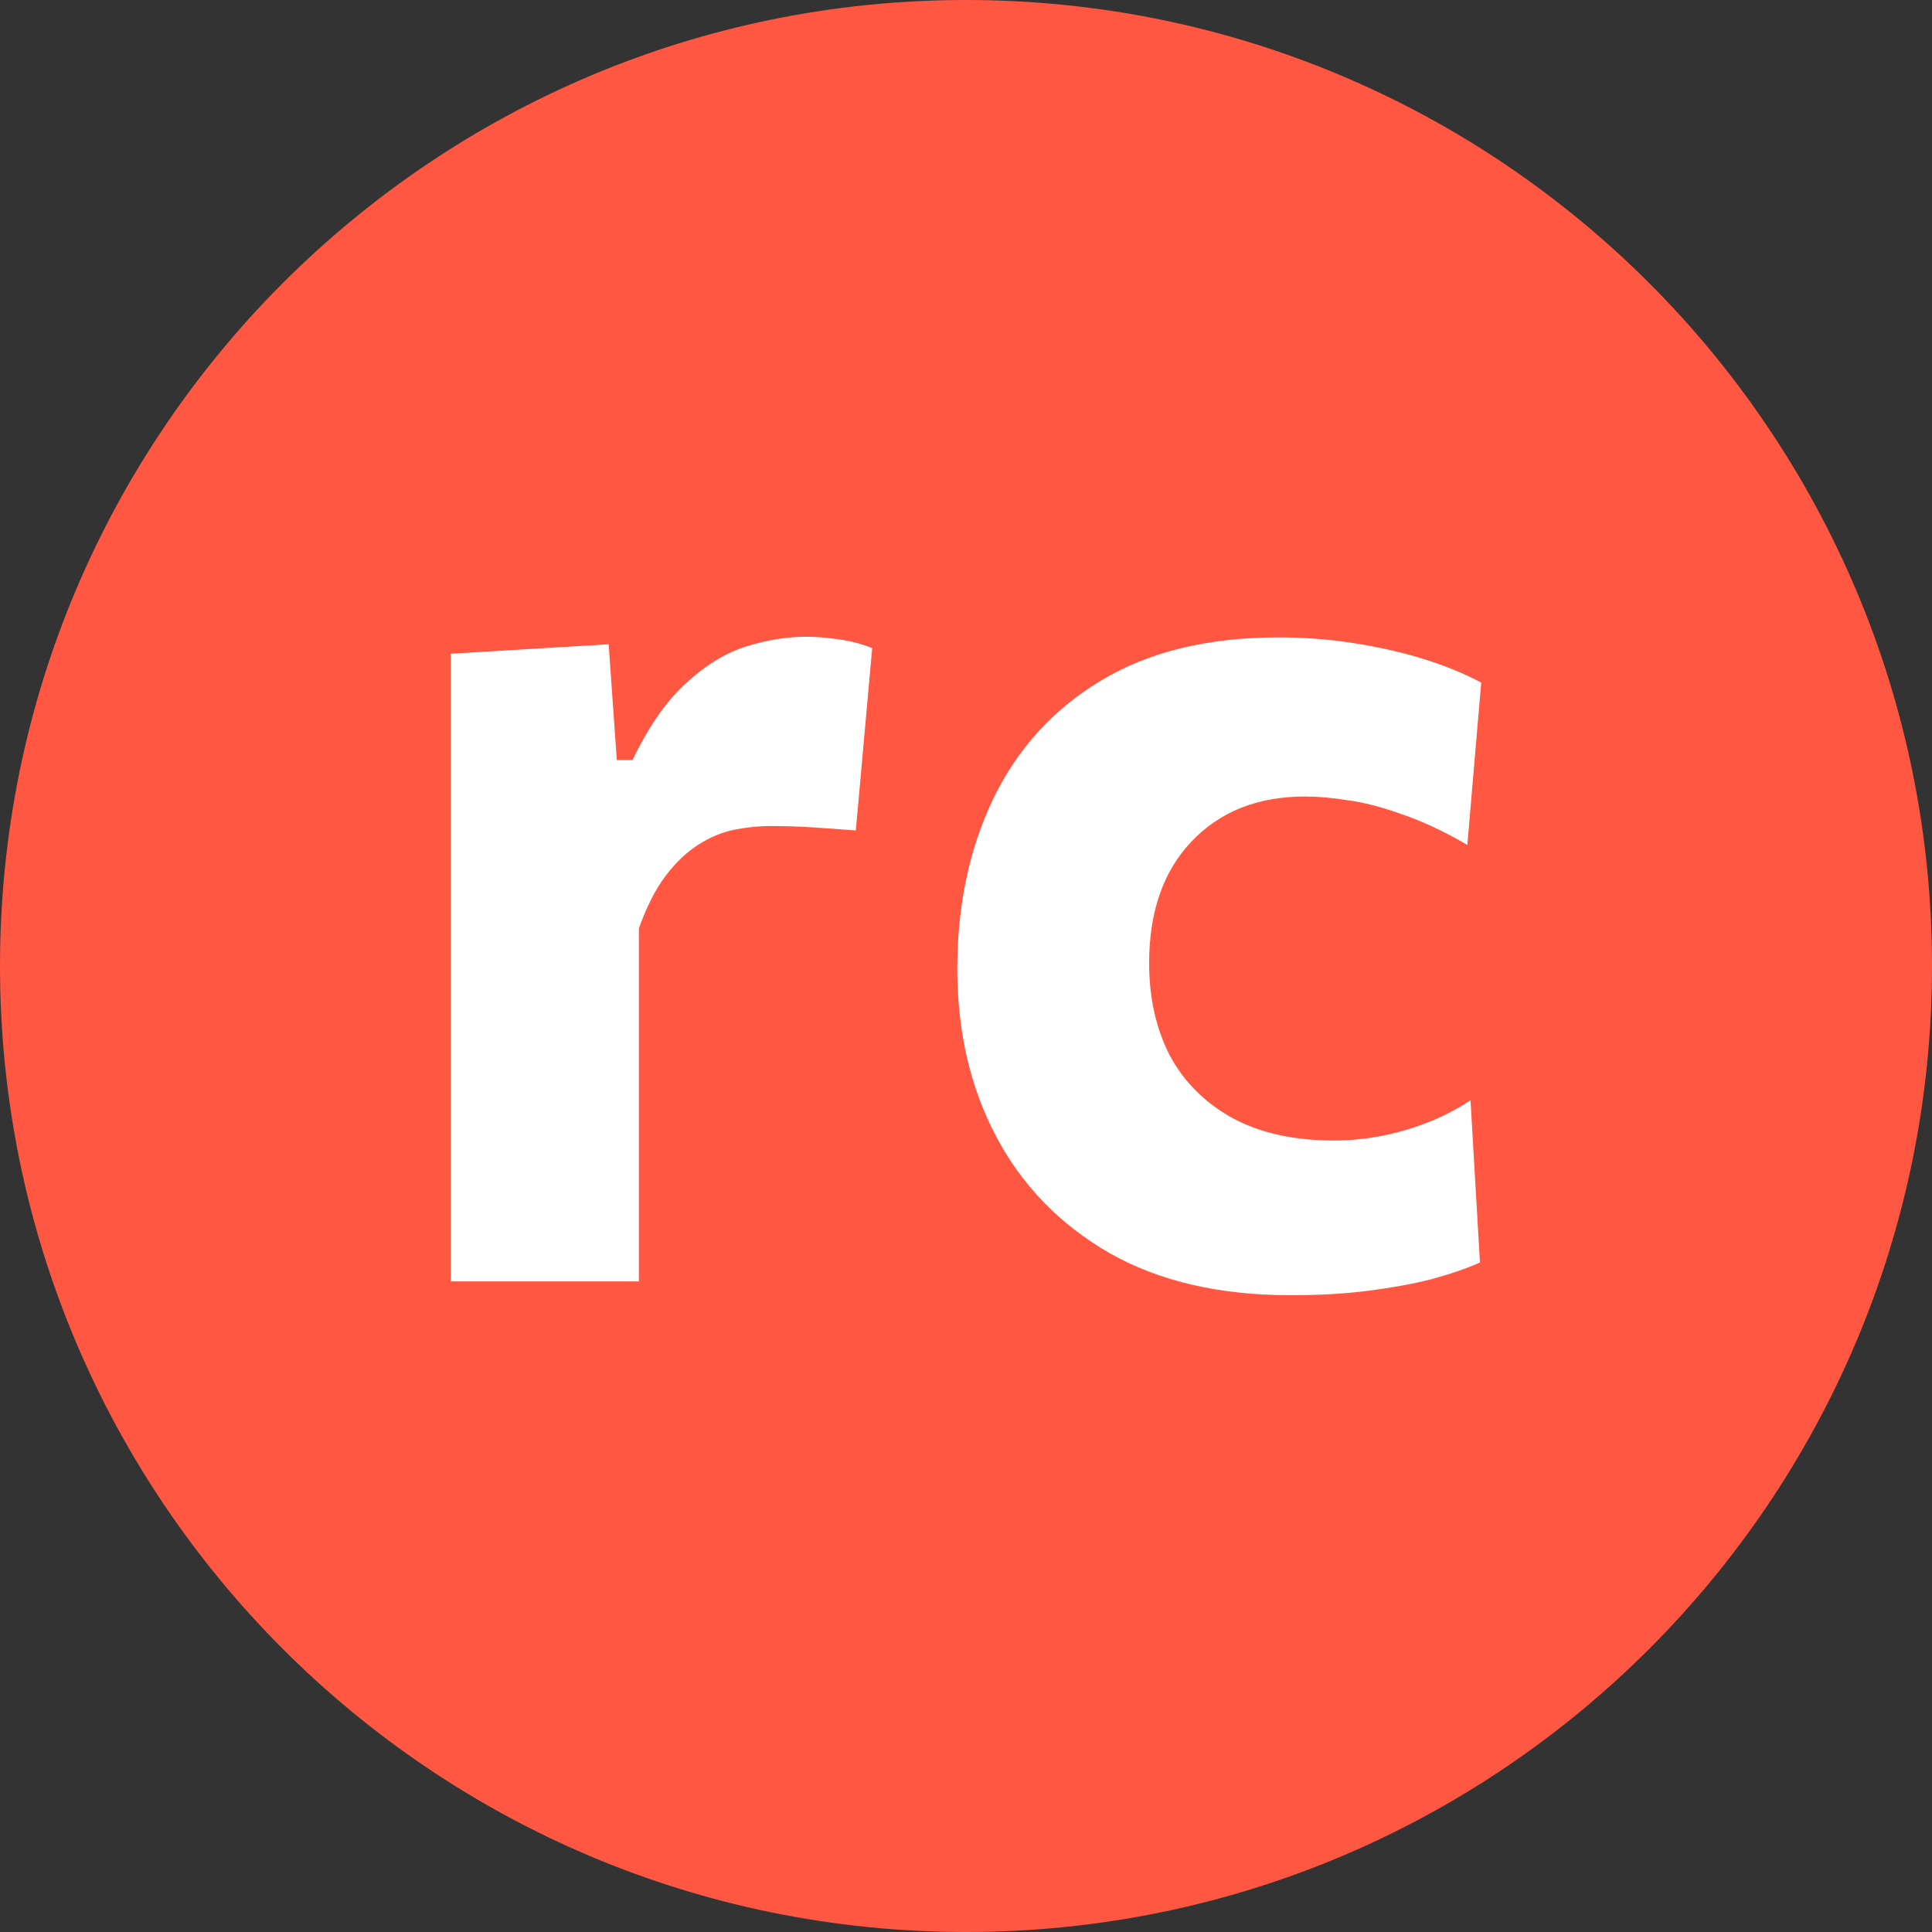
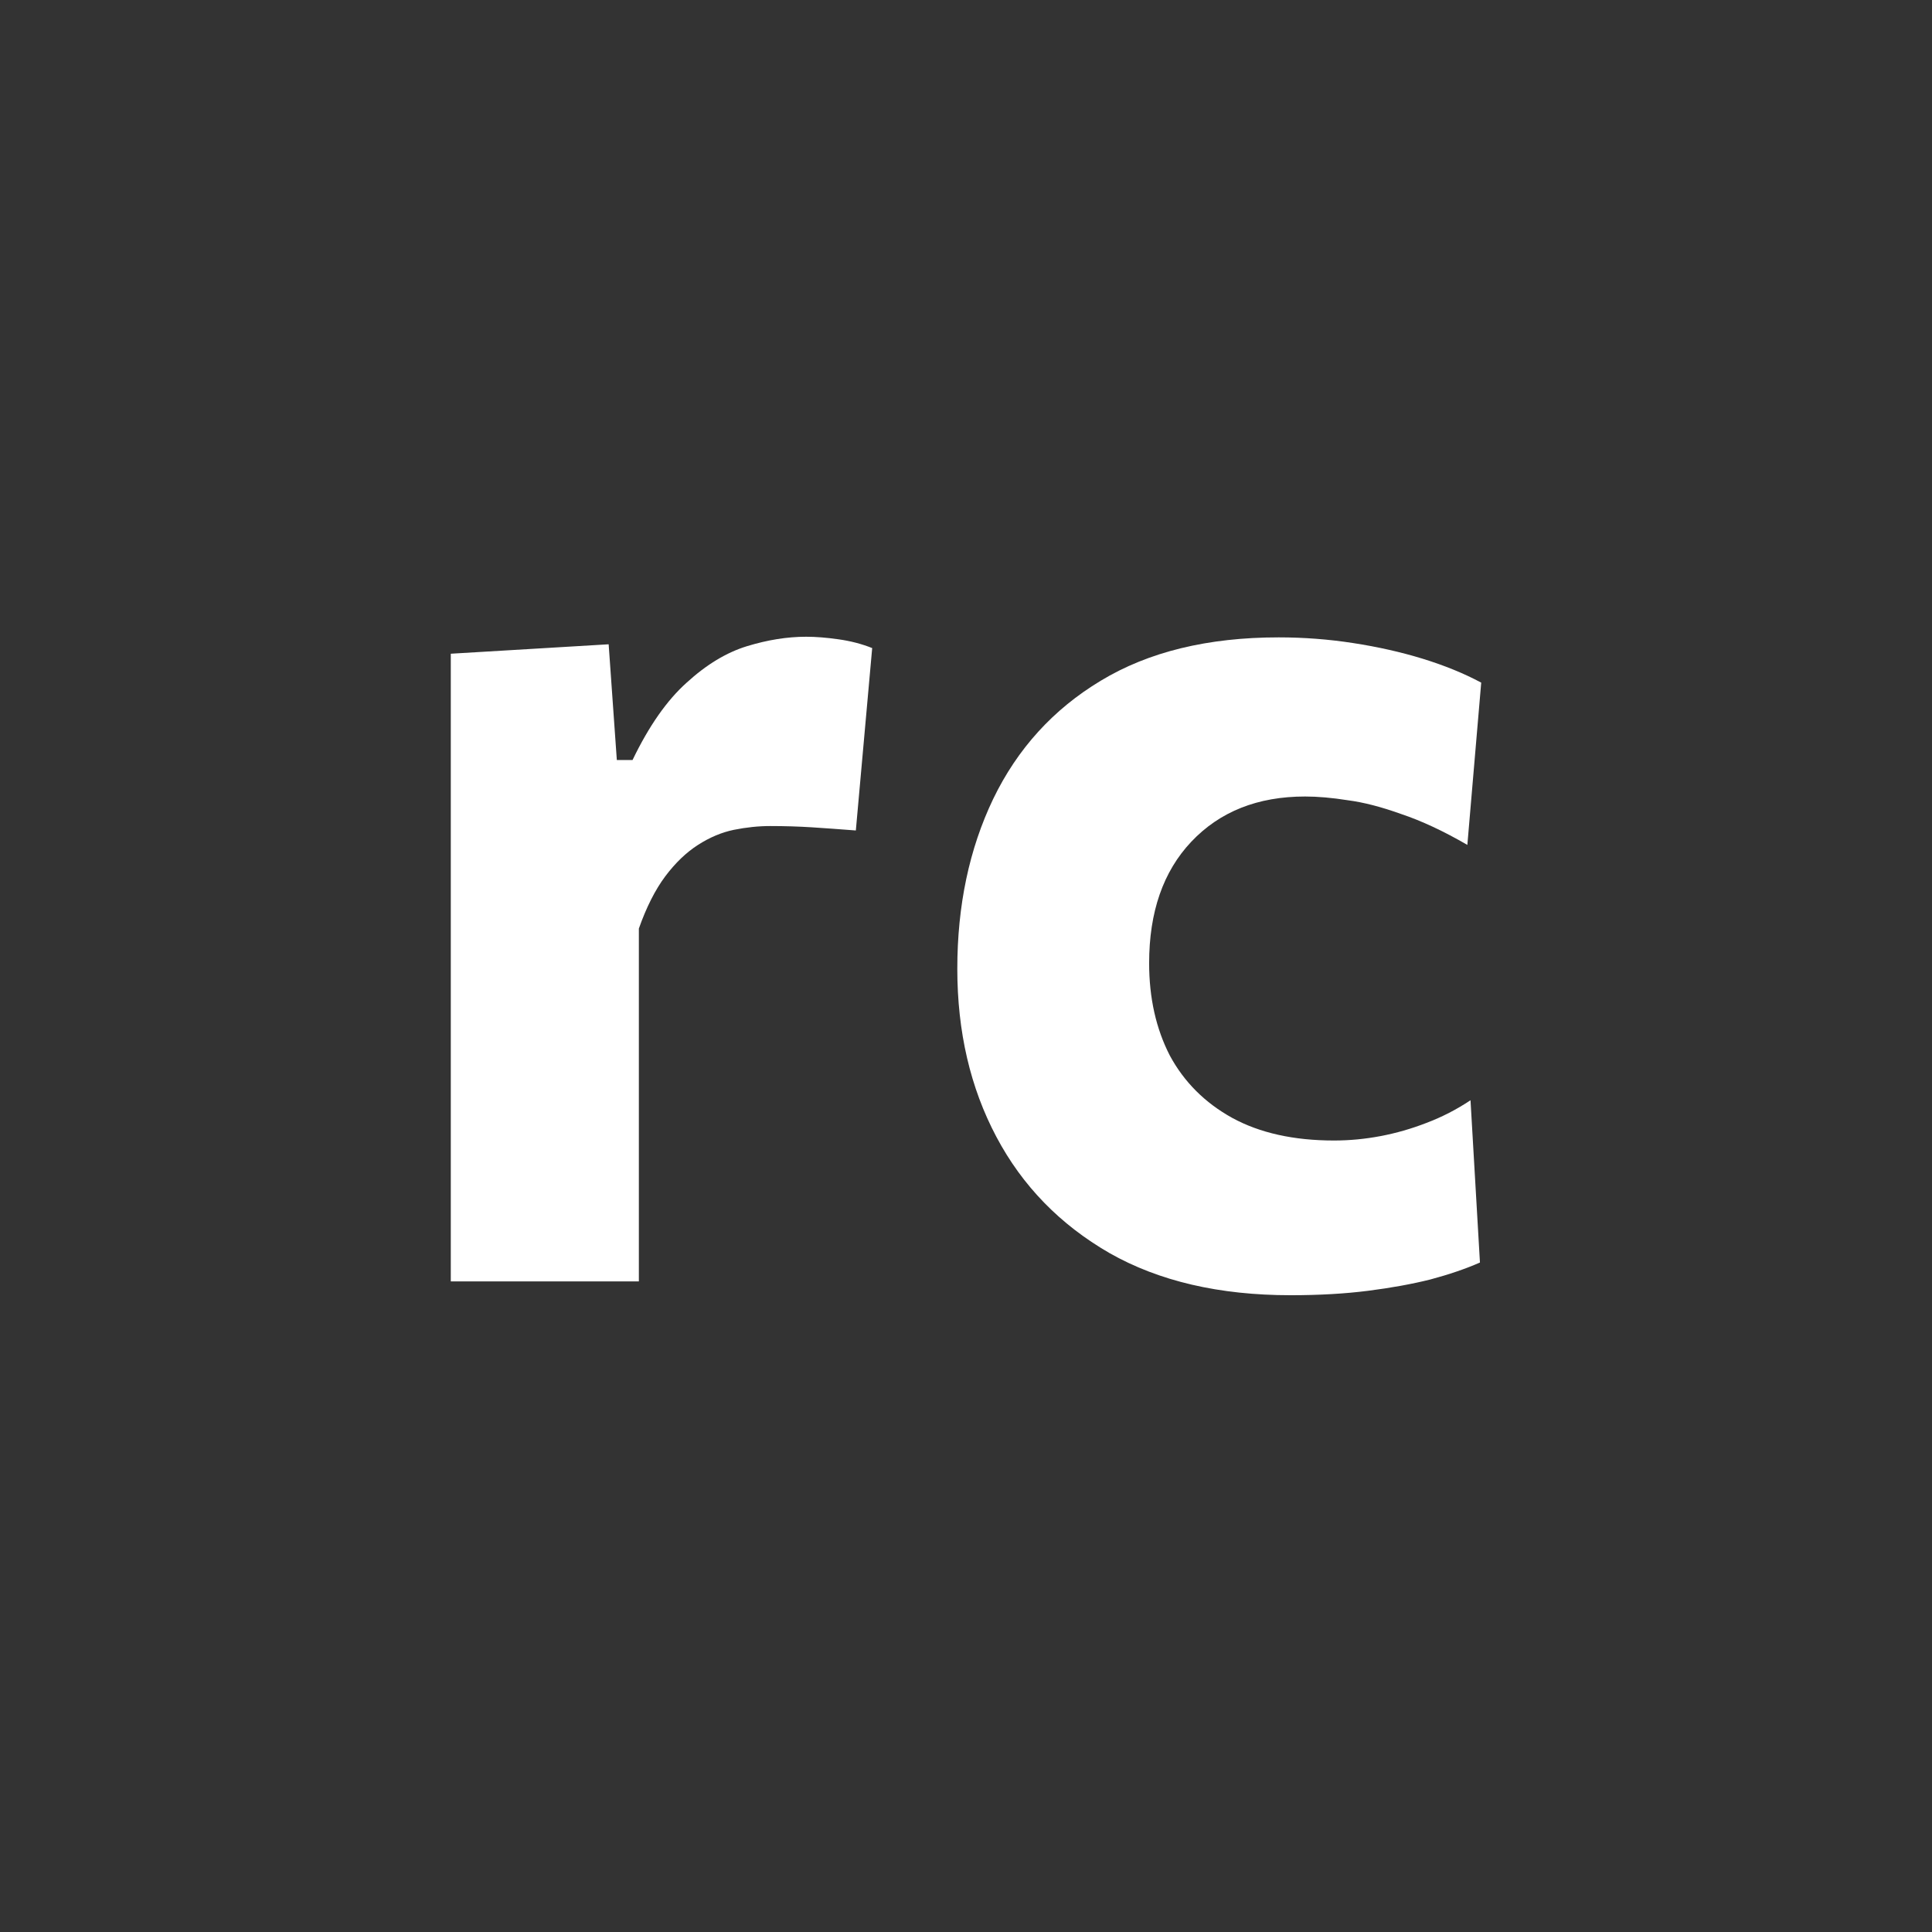
<svg xmlns="http://www.w3.org/2000/svg" width="52" height="52" viewBox="0 0 52 52" fill="none">
  <rect x="0" y="0" width="52" height="52" fill="#333333" stroke="none" />
-   <path d="M52 26C52 11.641 40.359 0 26 0C11.641 0 0 11.641 0 26C0 40.359 11.641 52 26 52C40.359 52 52 40.359 52 26Z" fill="#FF5742" />
  <path d="M12.133 34.489C12.133 33.281 12.133 32.113 12.133 30.985C12.133 29.845 12.133 28.576 12.133 27.176V25.483C12.133 24.186 12.133 22.882 12.133 21.573C12.133 20.264 12.133 18.938 12.133 17.595L16.382 17.341L16.602 20.456H17.025C17.465 19.542 17.951 18.848 18.481 18.374C19.011 17.889 19.553 17.561 20.106 17.392C20.659 17.223 21.189 17.138 21.697 17.138C21.957 17.138 22.245 17.161 22.561 17.206C22.888 17.251 23.192 17.33 23.475 17.443L23.035 22.352C22.595 22.318 22.199 22.29 21.85 22.267C21.5 22.245 21.127 22.233 20.732 22.233C20.416 22.233 20.089 22.267 19.751 22.335C19.423 22.403 19.102 22.538 18.786 22.741C18.47 22.944 18.176 23.226 17.905 23.587C17.635 23.949 17.398 24.417 17.195 24.992V27.447C17.195 28.711 17.195 29.901 17.195 31.019C17.195 32.125 17.195 33.281 17.195 34.489H12.133Z" fill="white" />
  <path d="M34.738 34.861C32.819 34.861 31.194 34.483 29.863 33.727C28.531 32.959 27.515 31.916 26.816 30.595C26.116 29.275 25.766 27.768 25.766 26.076C25.766 24.372 26.088 22.848 26.731 21.505C27.385 20.151 28.35 19.09 29.625 18.323C30.912 17.544 32.509 17.155 34.416 17.155C35.093 17.155 35.759 17.206 36.413 17.307C37.079 17.409 37.706 17.55 38.292 17.73C38.879 17.911 39.404 18.125 39.867 18.373L39.494 22.741C38.851 22.368 38.258 22.092 37.717 21.911C37.186 21.72 36.707 21.595 36.278 21.539C35.849 21.471 35.465 21.438 35.127 21.438C33.852 21.438 32.83 21.844 32.063 22.656C31.307 23.457 30.929 24.546 30.929 25.923C30.929 26.86 31.115 27.689 31.487 28.412C31.871 29.122 32.43 29.681 33.163 30.087C33.908 30.494 34.822 30.697 35.906 30.697C36.323 30.697 36.74 30.657 37.158 30.578C37.576 30.499 37.987 30.381 38.394 30.223C38.811 30.065 39.206 29.862 39.579 29.613L39.833 33.981C39.449 34.15 39.003 34.302 38.495 34.438C37.999 34.562 37.44 34.663 36.82 34.742C36.199 34.821 35.505 34.861 34.738 34.861Z" fill="white" />
</svg>